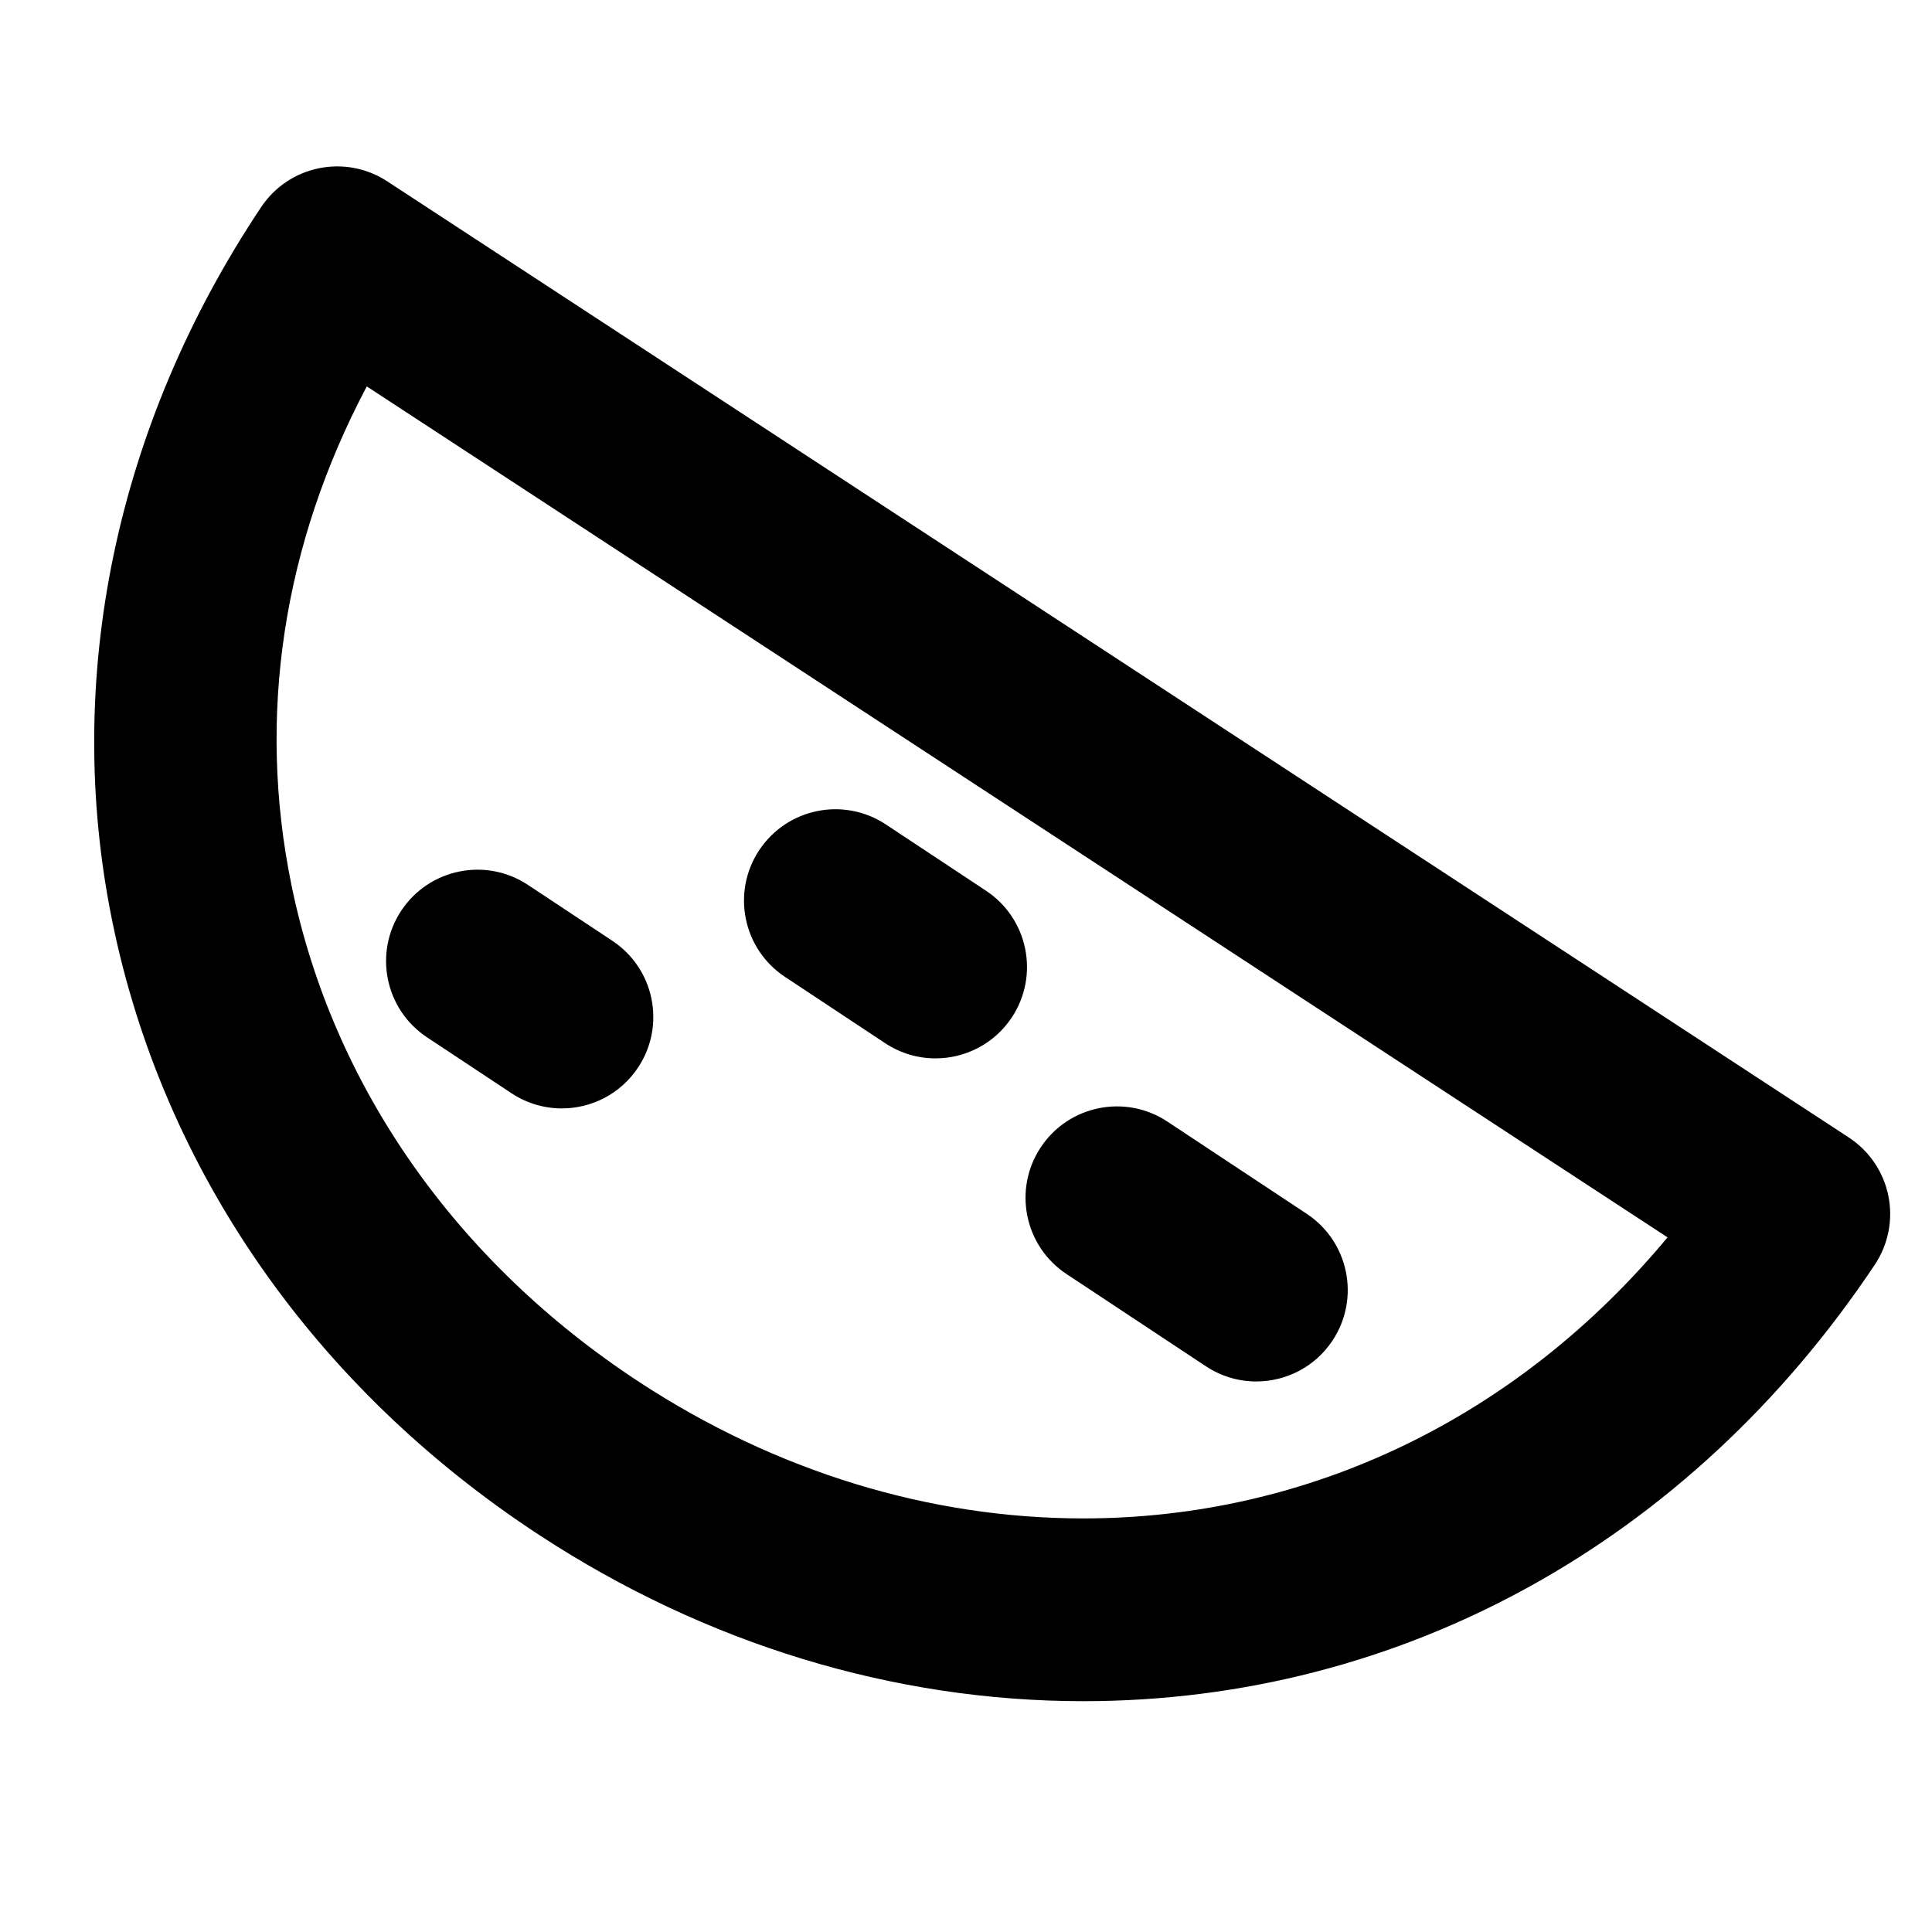
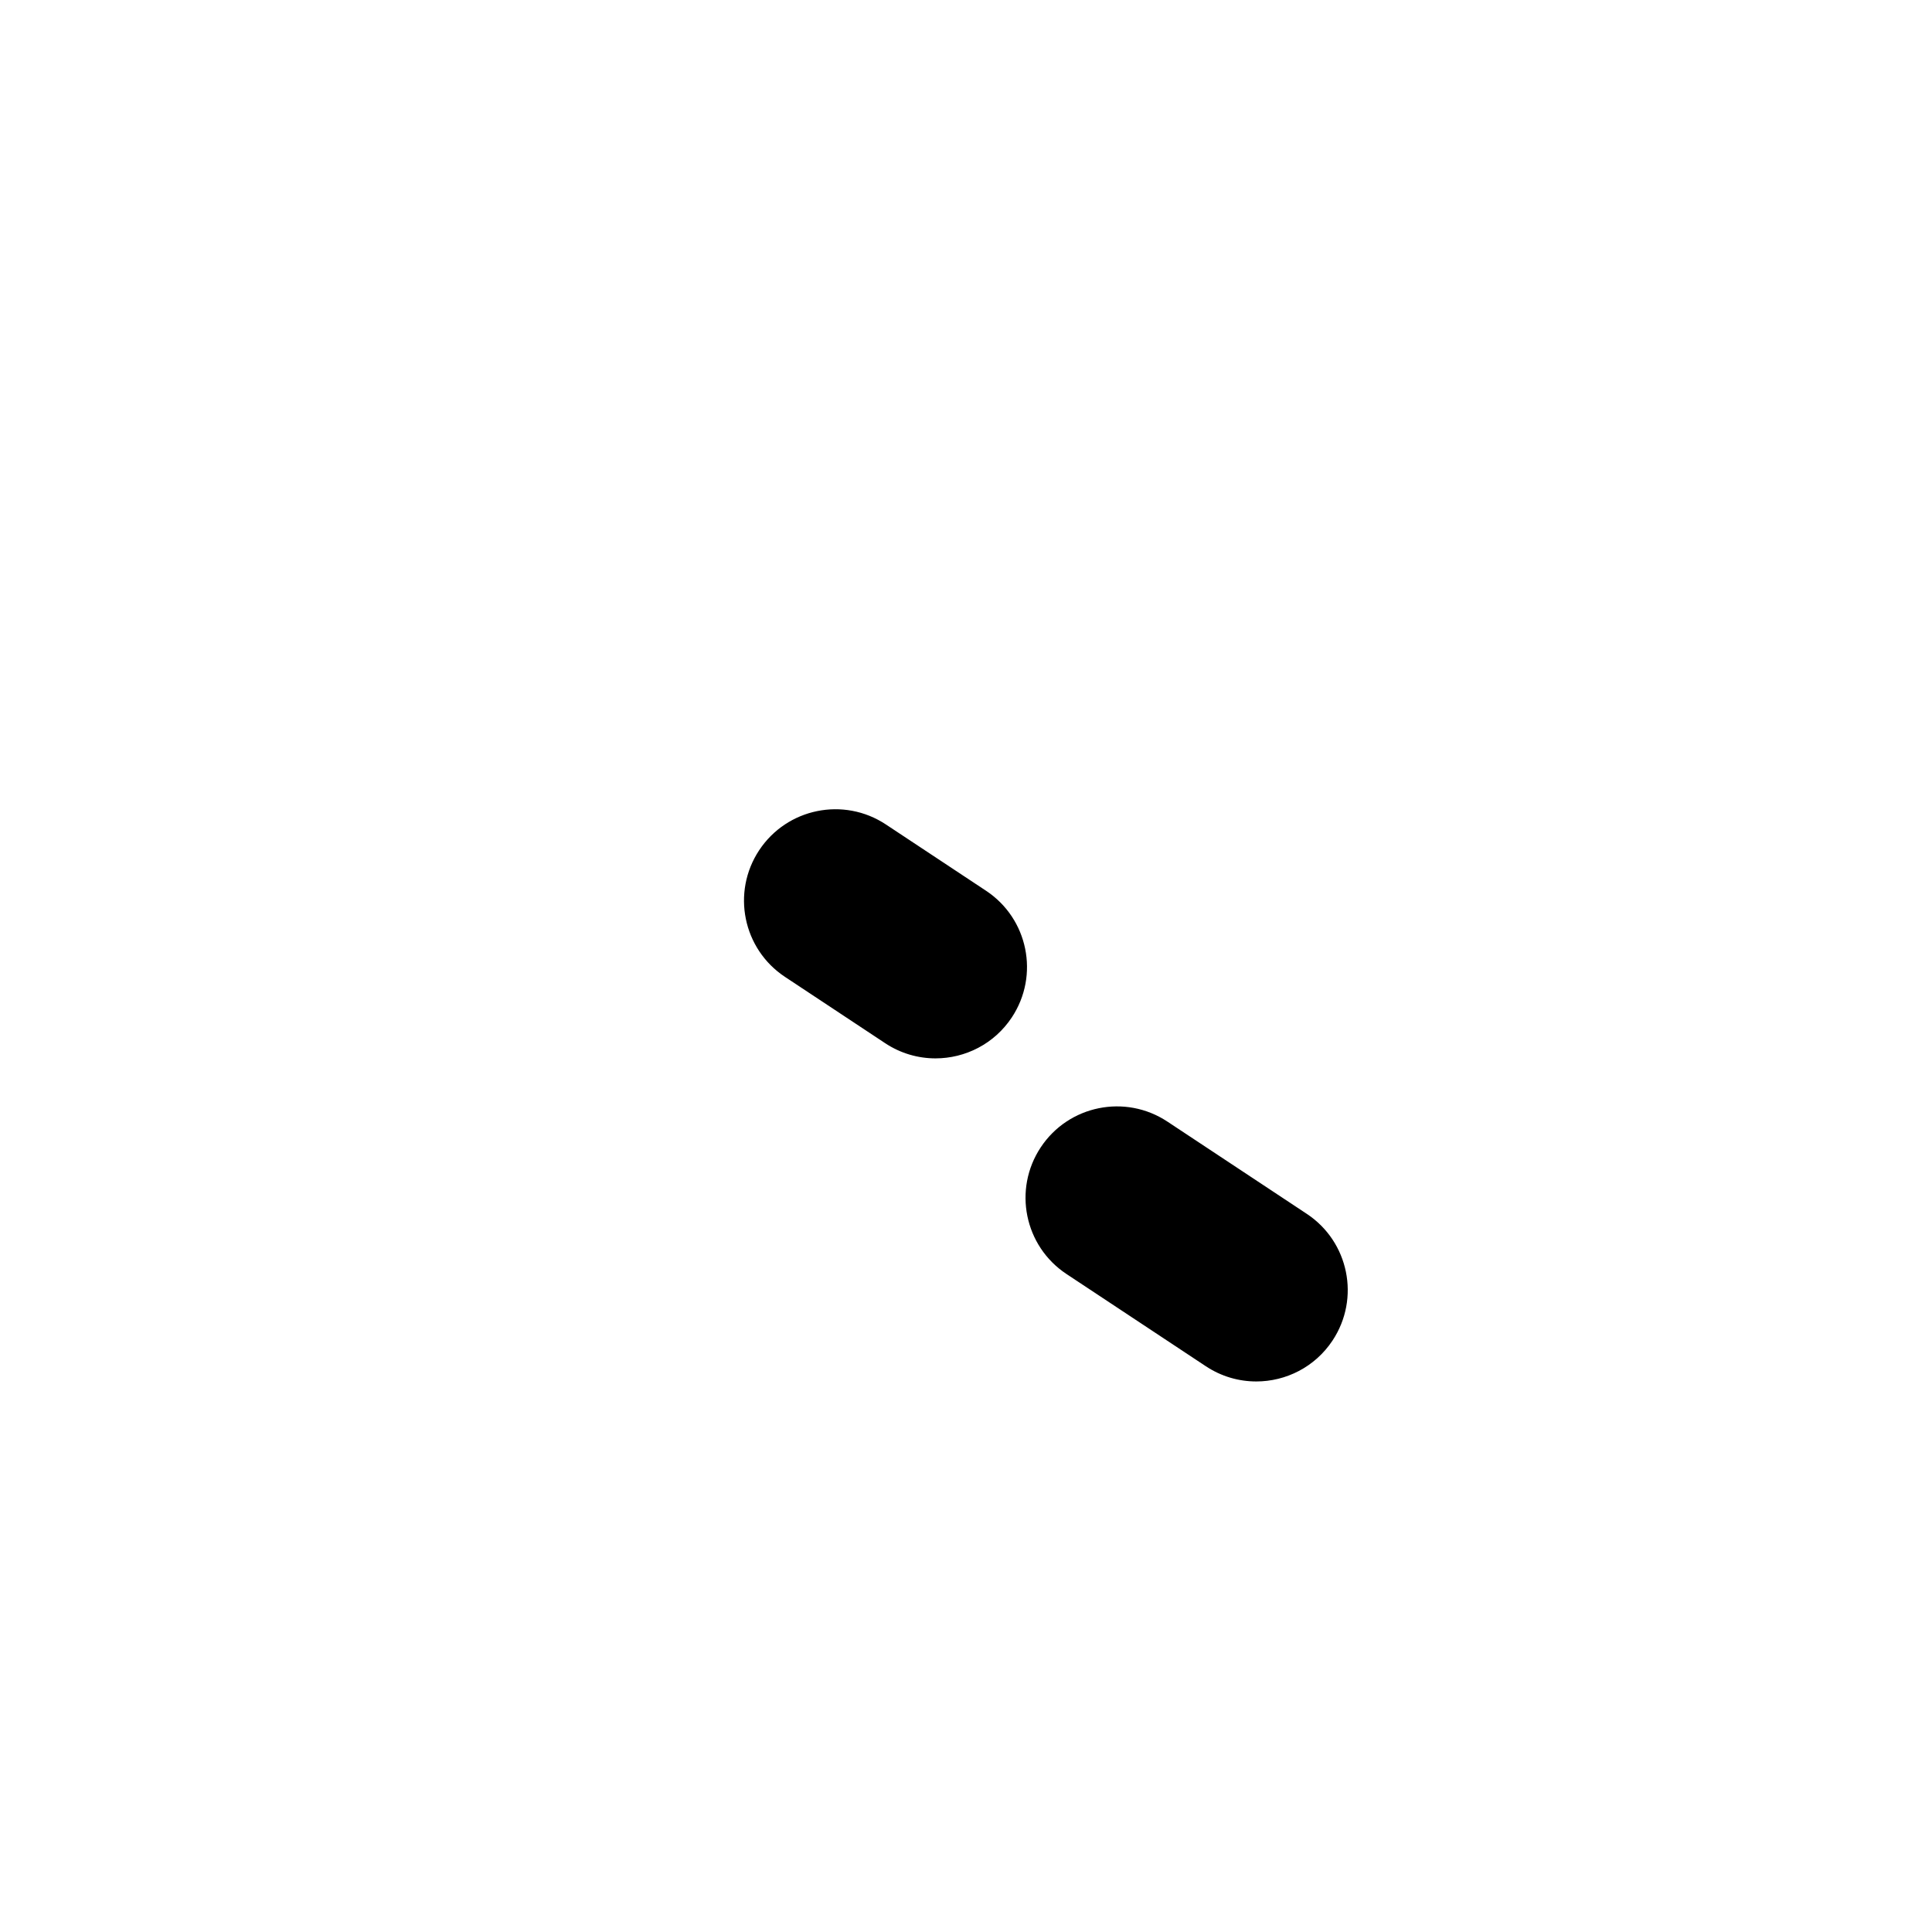
<svg xmlns="http://www.w3.org/2000/svg" fill="#000000" width="800px" height="800px" version="1.1" viewBox="144 144 512 512">
  <g>
    <path d="m476.92 510.1c-4.59 0-9.23-1.301-13.348-4.023l-36.941-24.449c-11.156-7.383-14.215-22.41-6.828-33.566 7.383-11.156 22.406-14.211 33.566-6.828l36.941 24.449c11.156 7.383 14.215 22.41 6.828 33.566-4.656 7.039-12.363 10.852-20.219 10.852z" />
-     <path d="m431.07 594.83c-50.281 0-100.11-15.215-144.1-43.992-59.535-38.945-99.742-96.711-113.21-162.66-13.129-64.273 0.883-131.5 39.453-189.3 7.379-11.055 22.285-14.098 33.41-6.824l387.33 253.39c5.406 3.539 9.18 9.09 10.473 15.422s0.004 12.918-3.586 18.293c-49.055 73.512-125.51 115.67-209.77 115.67zm-189.87-348.43c-22.219 42.031-29.133 87.262-19.973 132.09 10.863 53.188 43.633 100 92.27 131.82 36.086 23.609 76.742 36.086 117.58 36.086 59.98 0 115.25-26.859 154.84-74.484z" />
-     <path d="m292.89 437.74c-4.59 0-9.234-1.301-13.348-4.027l-22.375-14.812c-11.152-7.383-14.211-22.41-6.828-33.566 7.383-11.152 22.41-14.215 33.566-6.828l22.375 14.812c11.152 7.383 14.211 22.414 6.828 33.566-4.656 7.043-12.359 10.855-20.219 10.855z" />
    <path d="m391.92 424.48c-4.59 0-9.23-1.301-13.344-4.023l-26.551-17.574c-11.156-7.383-14.215-22.41-6.832-33.566 7.383-11.152 22.41-14.215 33.566-6.832l26.551 17.574c11.156 7.383 14.215 22.41 6.832 33.566-4.664 7.039-12.367 10.855-20.223 10.855z" />
  </g>
</svg>